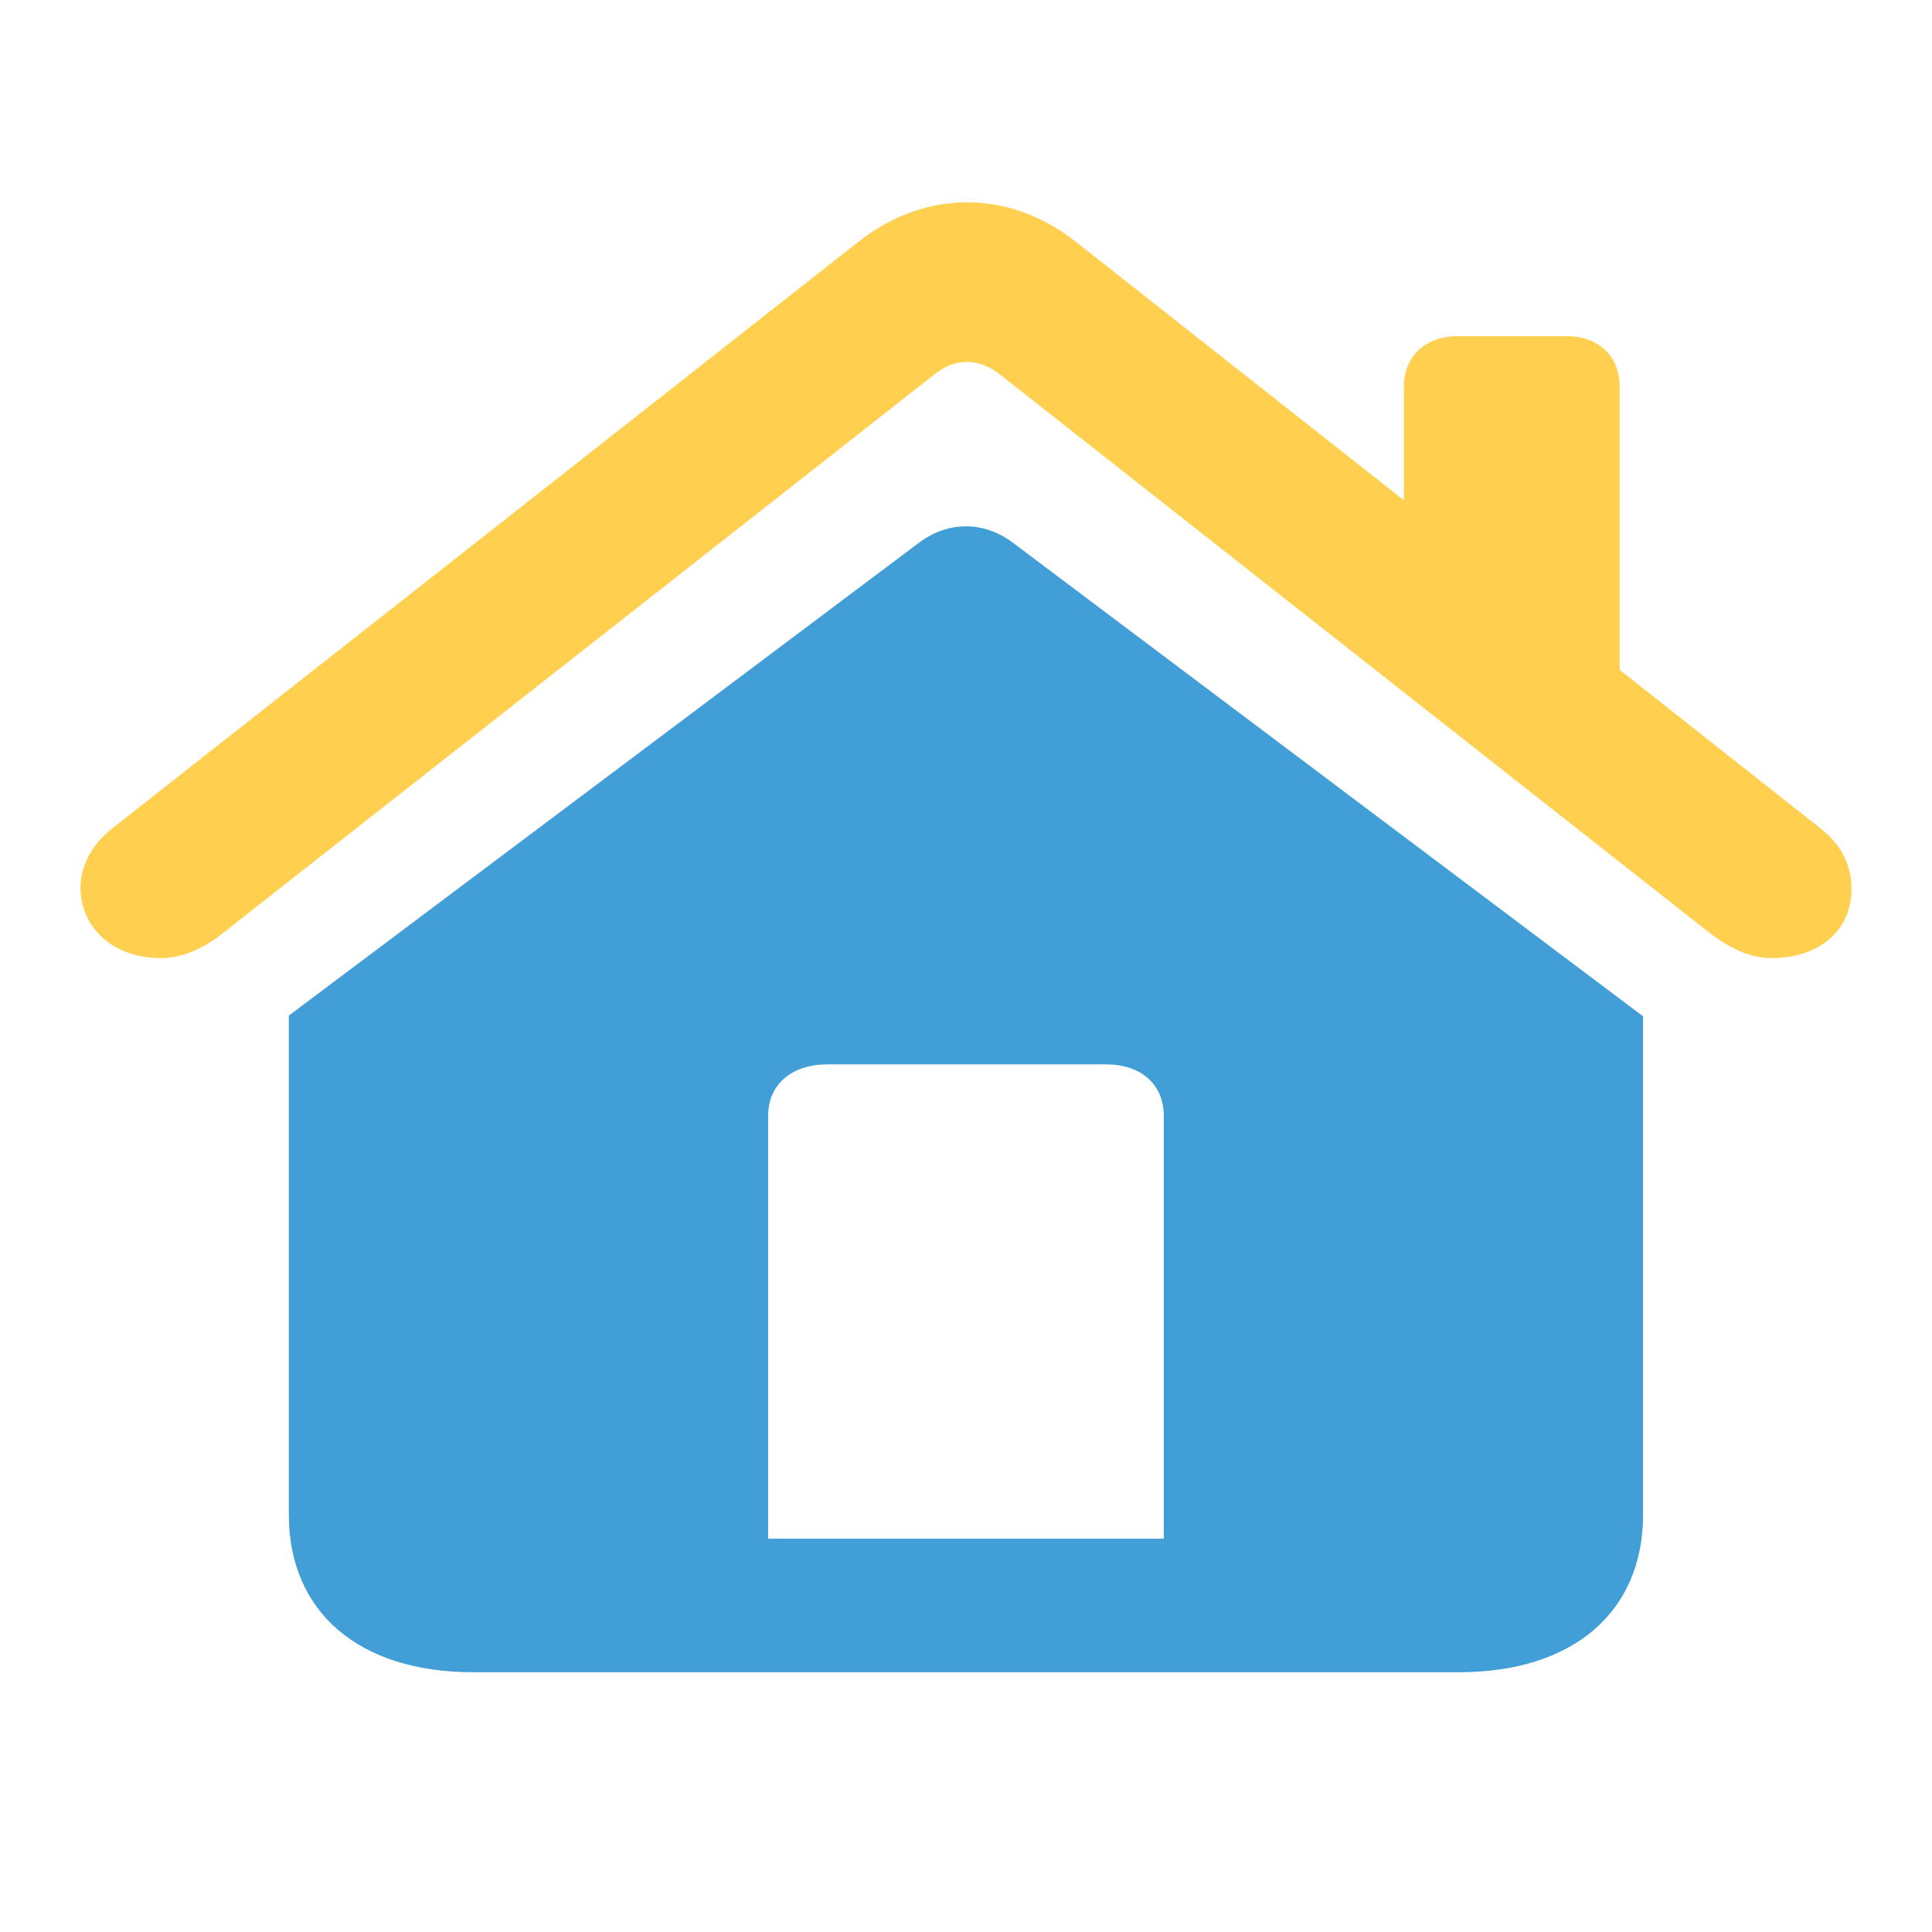
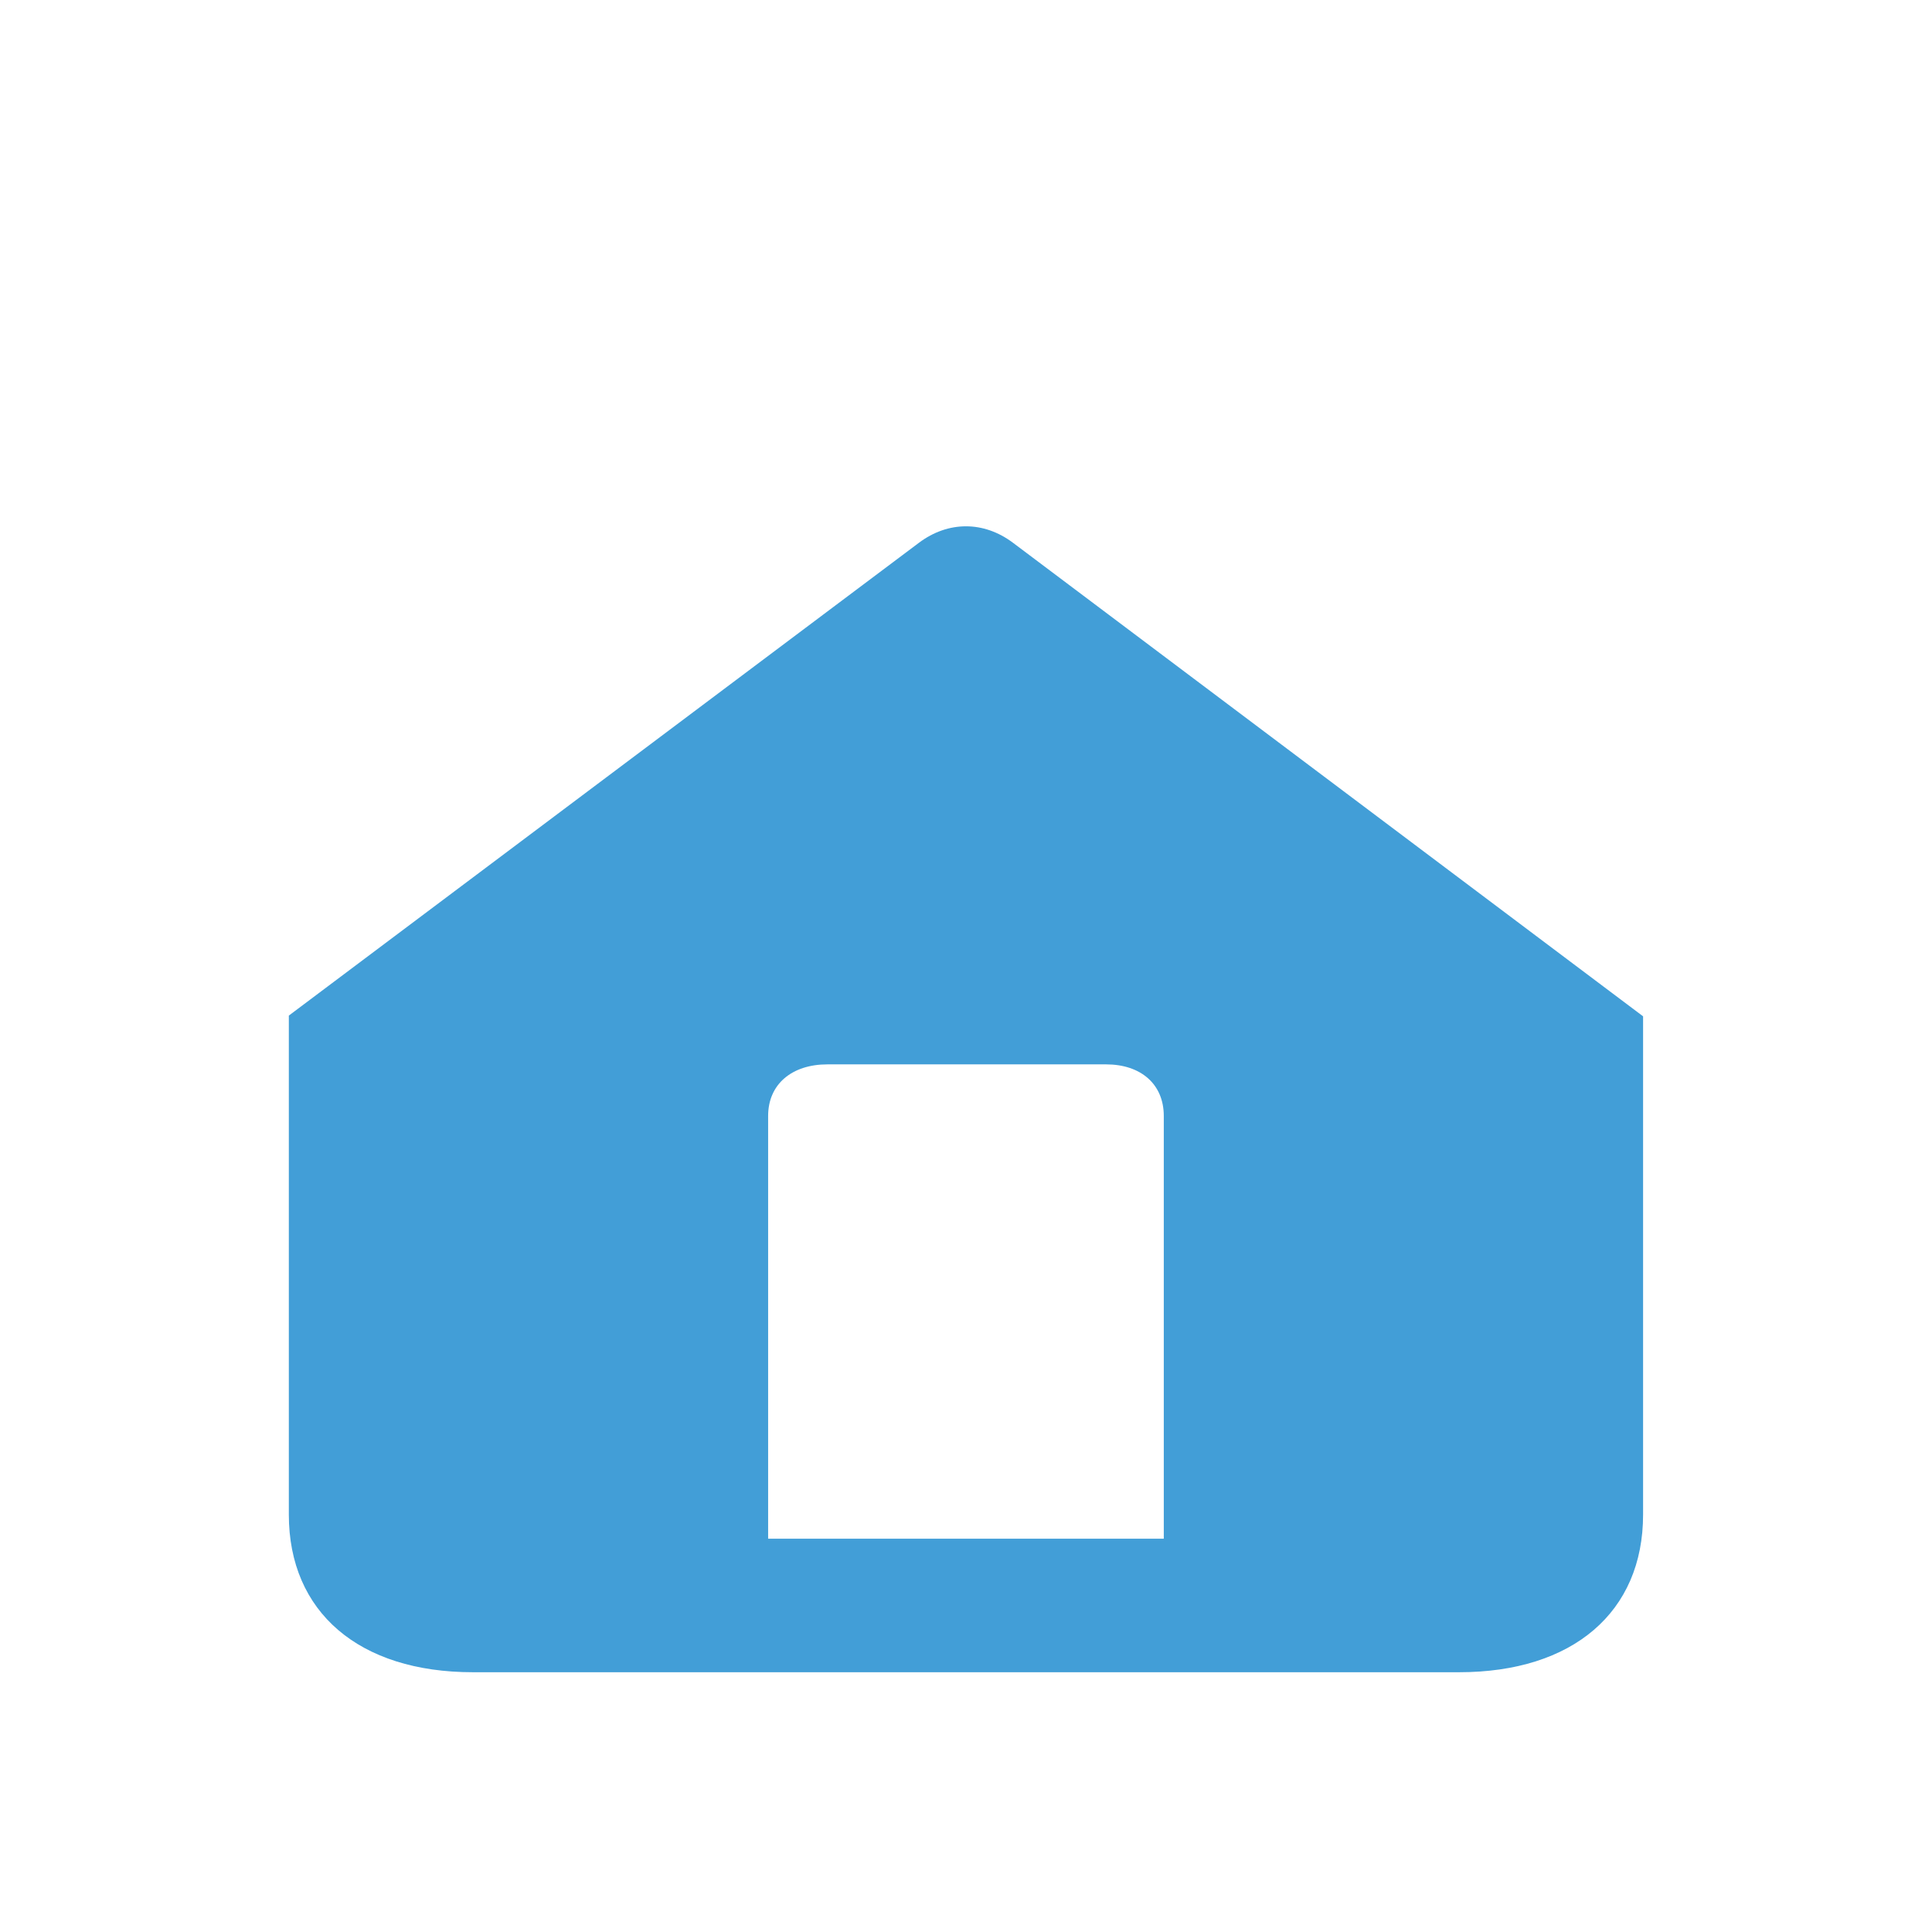
<svg xmlns="http://www.w3.org/2000/svg" width="24" height="24" viewBox="0 0 24 24" fill="none">
  <path d="M3.588 18.815C3.588 20.027 4.461 20.773 5.874 20.773H18.126C19.538 20.773 20.411 20.027 20.411 18.815V12.625L12.583 6.742C12.22 6.47 11.779 6.47 11.416 6.742L3.588 12.616V18.815ZM14.457 19.114H9.542V13.863C9.542 13.468 9.837 13.222 10.278 13.222H13.741C14.172 13.222 14.457 13.468 14.457 13.863V19.114Z" fill="#429ED7" />
-   <path d="M1 11.029C1 11.505 1.386 11.902 1.997 11.902C2.289 11.902 2.562 11.761 2.788 11.576L11.595 4.661C11.859 4.441 12.16 4.441 12.433 4.661L21.221 11.576C21.457 11.761 21.72 11.902 22.012 11.902C22.586 11.902 23 11.567 23 11.047C23 10.738 22.868 10.491 22.623 10.297L20.12 8.321V4.802C20.12 4.423 19.857 4.176 19.462 4.176H18.107C17.712 4.176 17.439 4.423 17.439 4.802V6.214L13.364 3.003C12.536 2.35 11.492 2.35 10.664 3.003L1.386 10.297C1.132 10.5 1 10.764 1 11.029Z" fill="#FFD050" />
</svg>